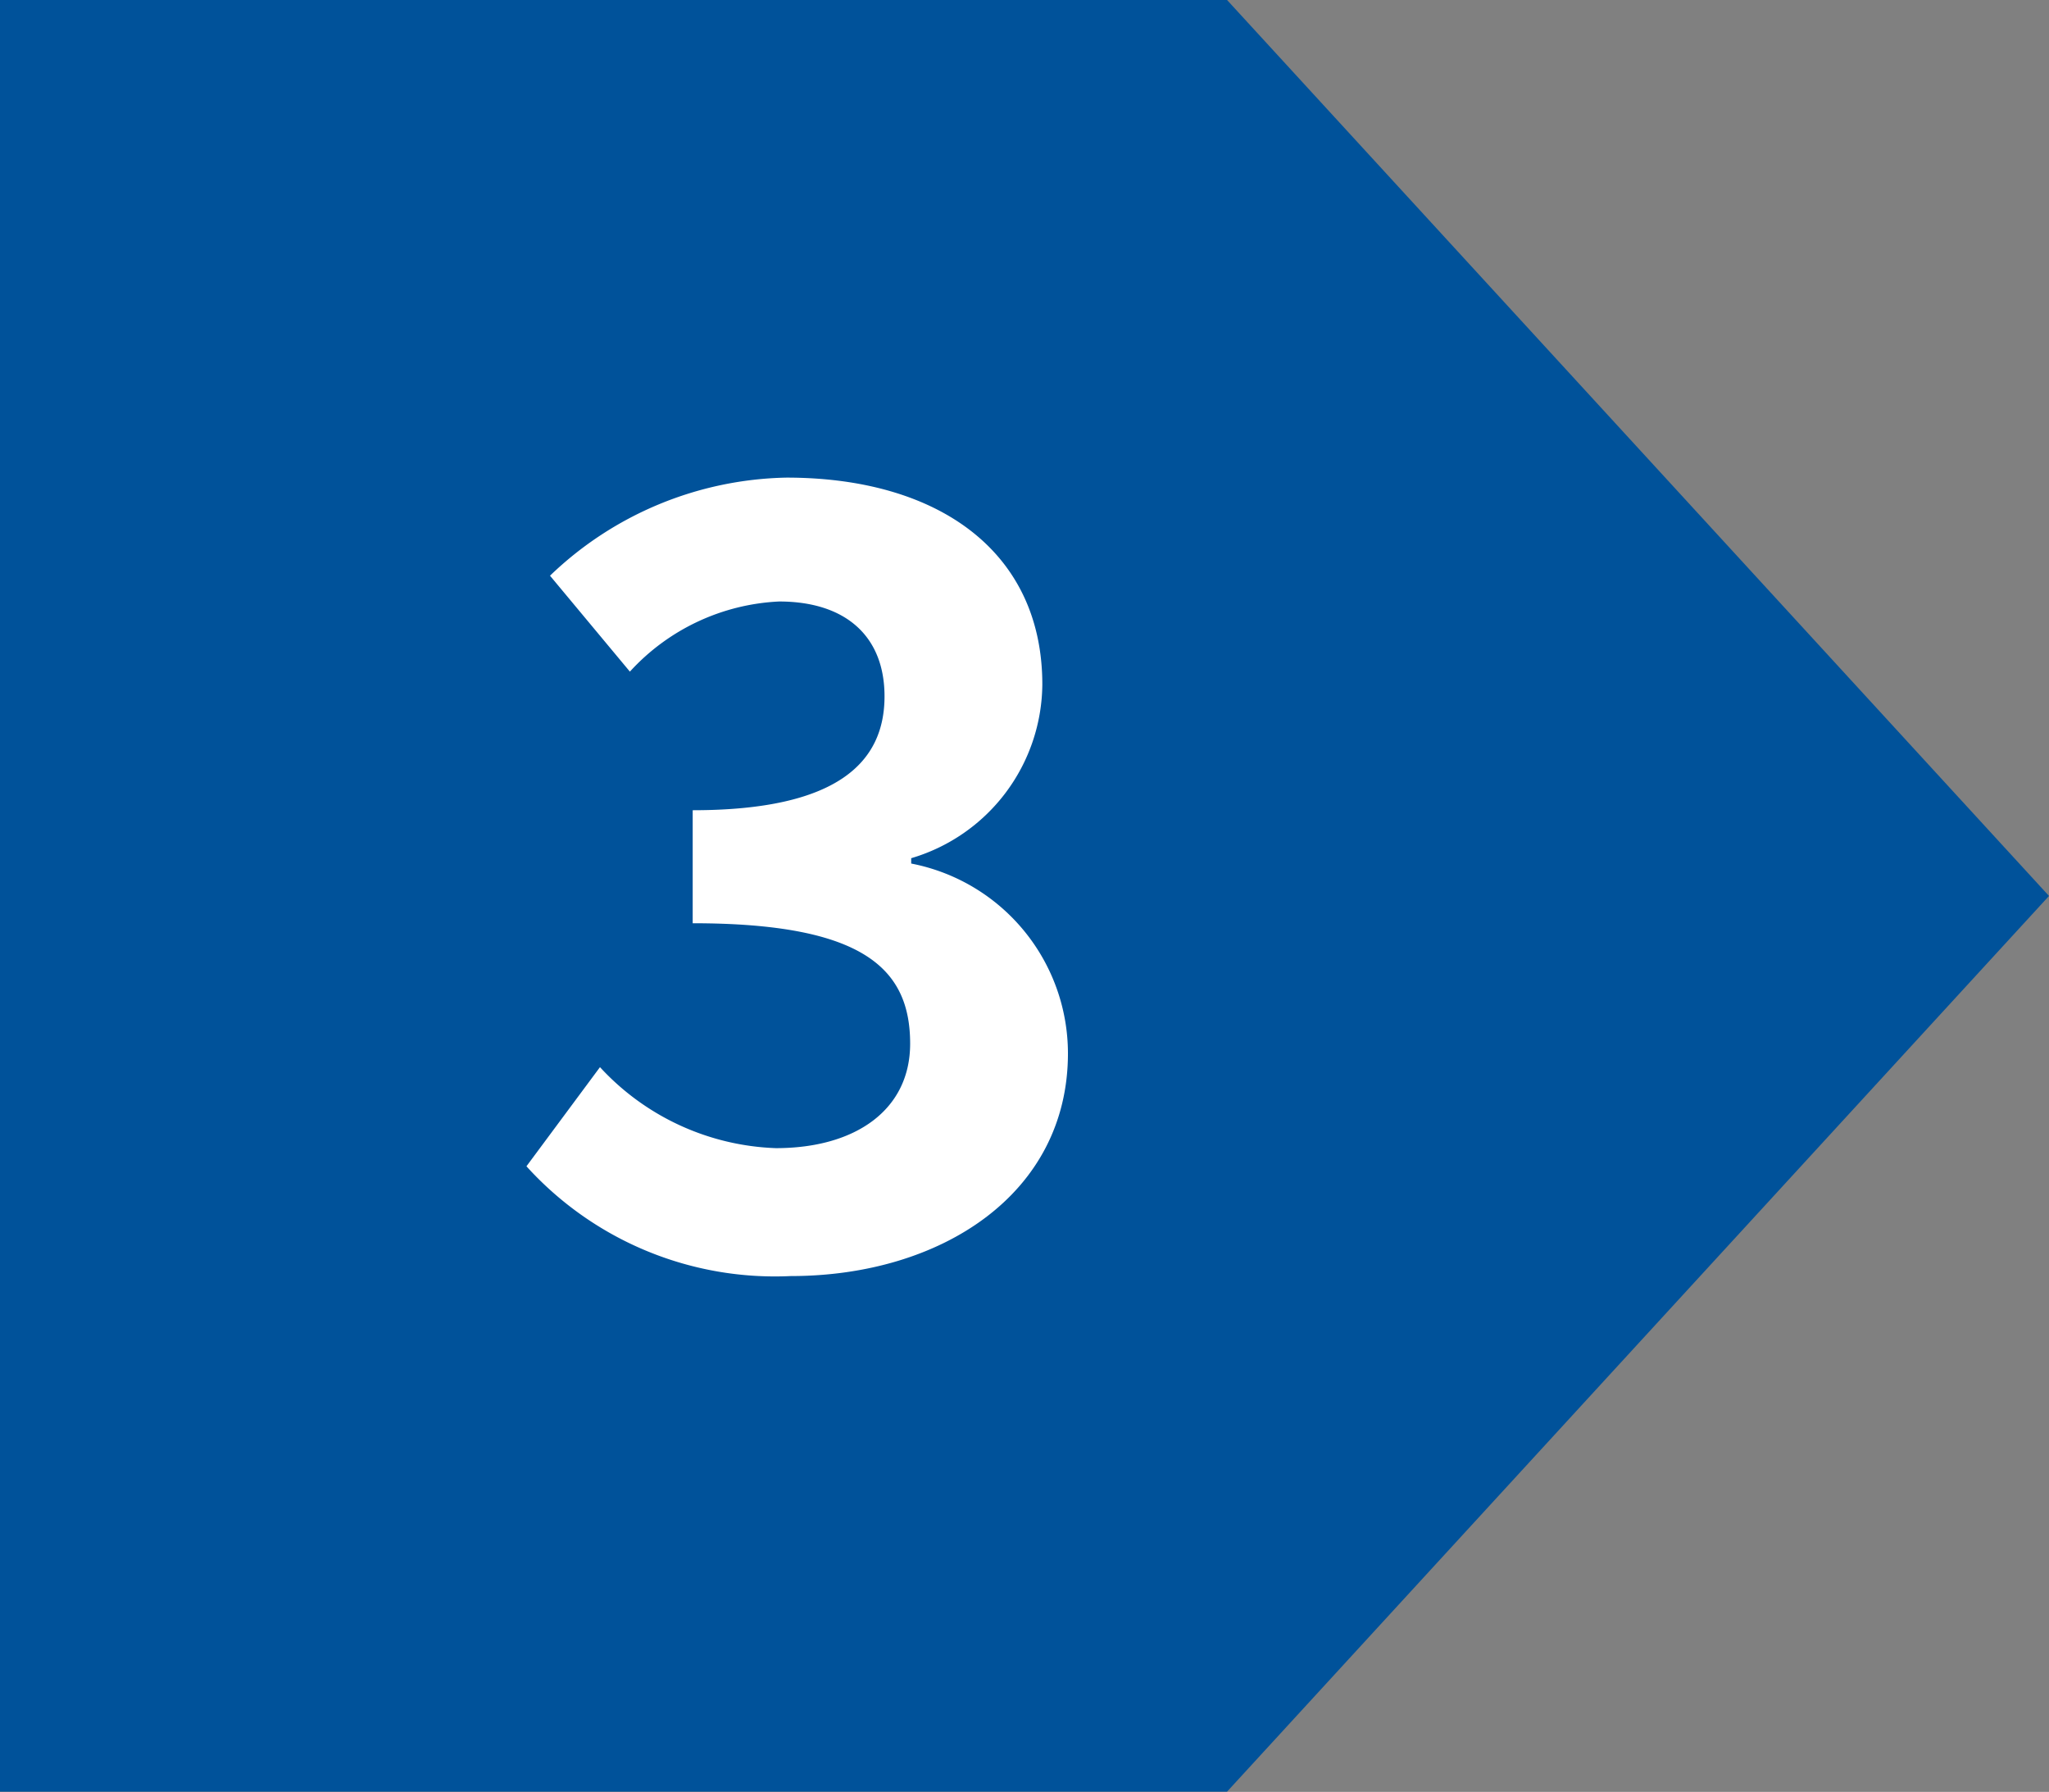
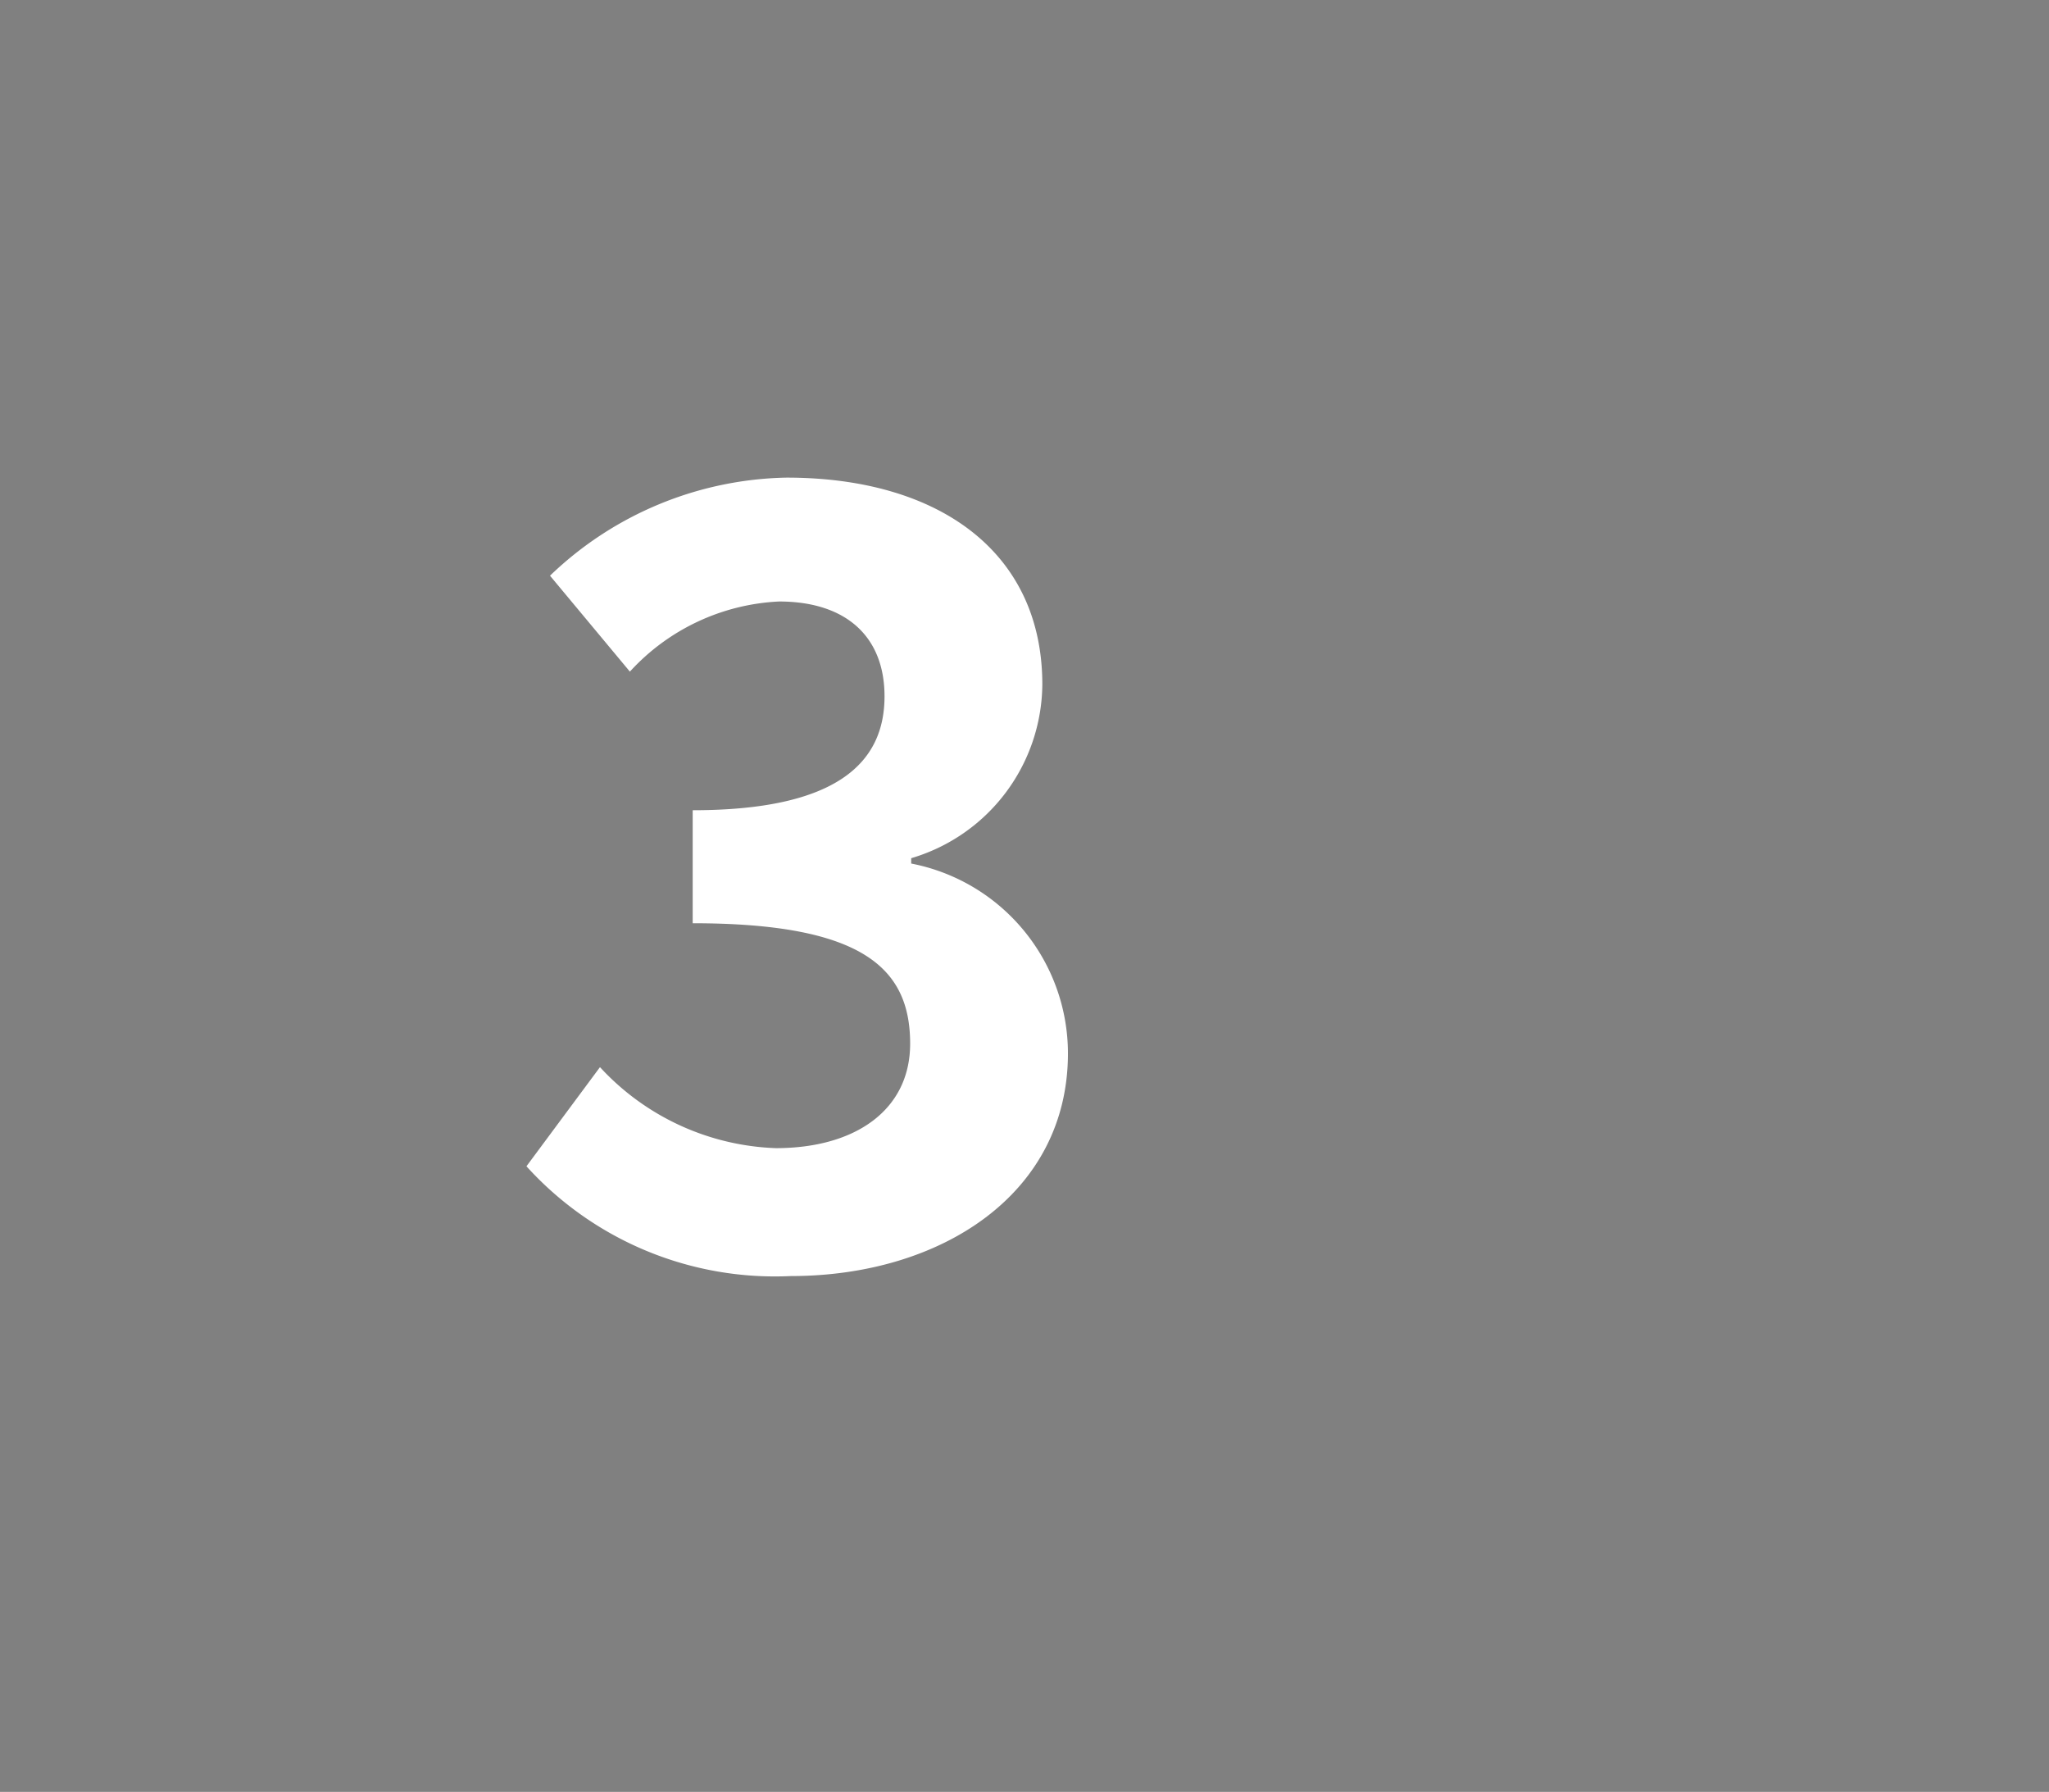
<svg xmlns="http://www.w3.org/2000/svg" id="lineup03" width="46.784" height="40.905" viewBox="0 0 46.784 40.905">
  <rect x="0" y="0" width="46.784" height="40.905" fill="#808080" stroke="none" />
  <defs>
    <clipPath id="clip-path">
-       <path id="パス_149614" data-name="パス 149614" d="M0,0V40.9H28.017L46.784,20.453,28.017,0Z" transform="translate(0 0)" fill="none" />
-     </clipPath>
+       </clipPath>
    <clipPath id="clip-path-2">
      <path id="パス_149628" data-name="パス 149628" d="M0,0H46.784V40.9H0Z" fill="none" />
    </clipPath>
  </defs>
  <g id="グループ_41778" data-name="グループ 41778">
    <g id="グループ_41777" data-name="グループ 41777" clip-path="url(#clip-path)">
      <path id="パス_149629" data-name="パス 149629" d="M0,0H46.784V40.9H0Z" transform="translate(0 0)" fill="#00529a" />
    </g>
  </g>
  <g id="グループ_41780" data-name="グループ 41780">
    <g id="マスクグループ_225" data-name="マスクグループ 225" clip-path="url(#clip-path-2)">
      <path id="パス_149615" data-name="パス 149615" d="M7.907,22.891l1.678-2.262A5.731,5.731,0,0,0,13.6,22.478c1.824,0,3.067-.877,3.067-2.385,0-1.7-1.048-2.749-4.965-2.749v-2.58c3.31,0,4.38-1.095,4.38-2.6,0-1.362-.876-2.165-2.408-2.165A4.925,4.925,0,0,0,10.268,11.6L8.444,9.41a8.005,8.005,0,0,1,5.4-2.239c3.48,0,5.841,1.7,5.841,4.721a4.172,4.172,0,0,1-2.994,3.967v.122a4.418,4.418,0,0,1,3.579,4.333c0,3.211-2.9,5.084-6.328,5.084a7.657,7.657,0,0,1-6.036-2.506" transform="translate(4.114 3.732)" fill="#fff" />
    </g>
  </g>
</svg>